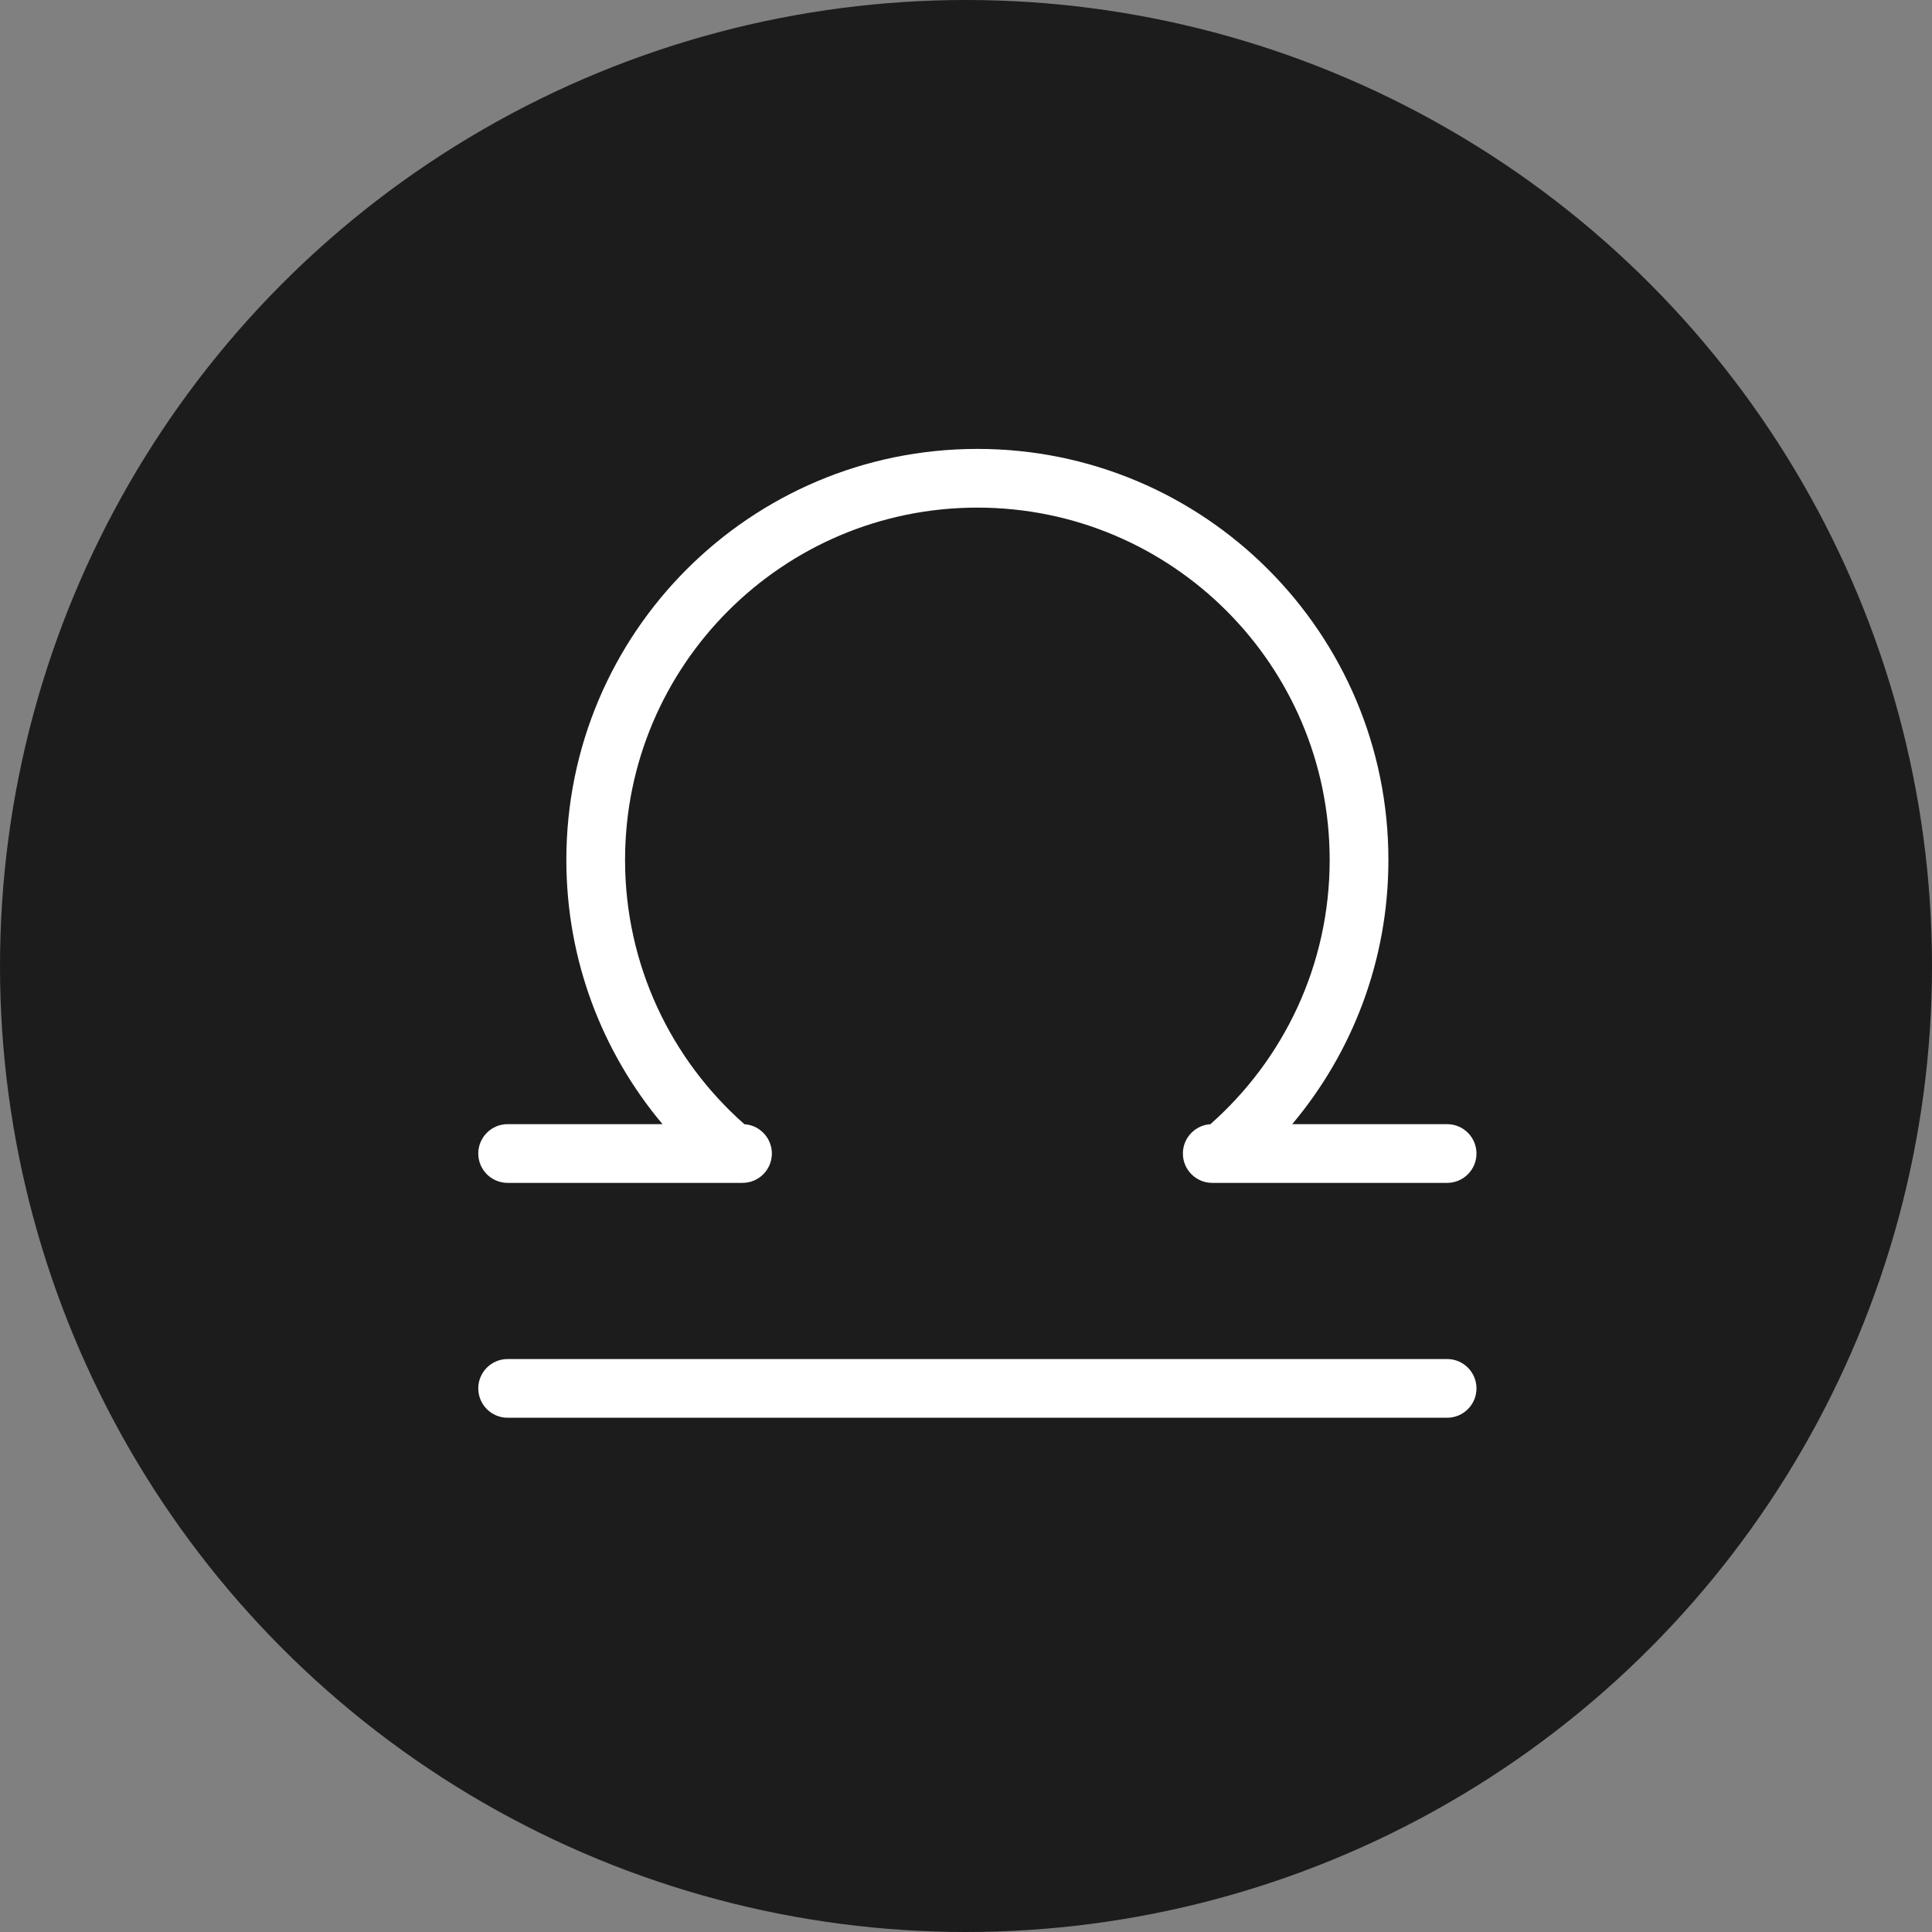
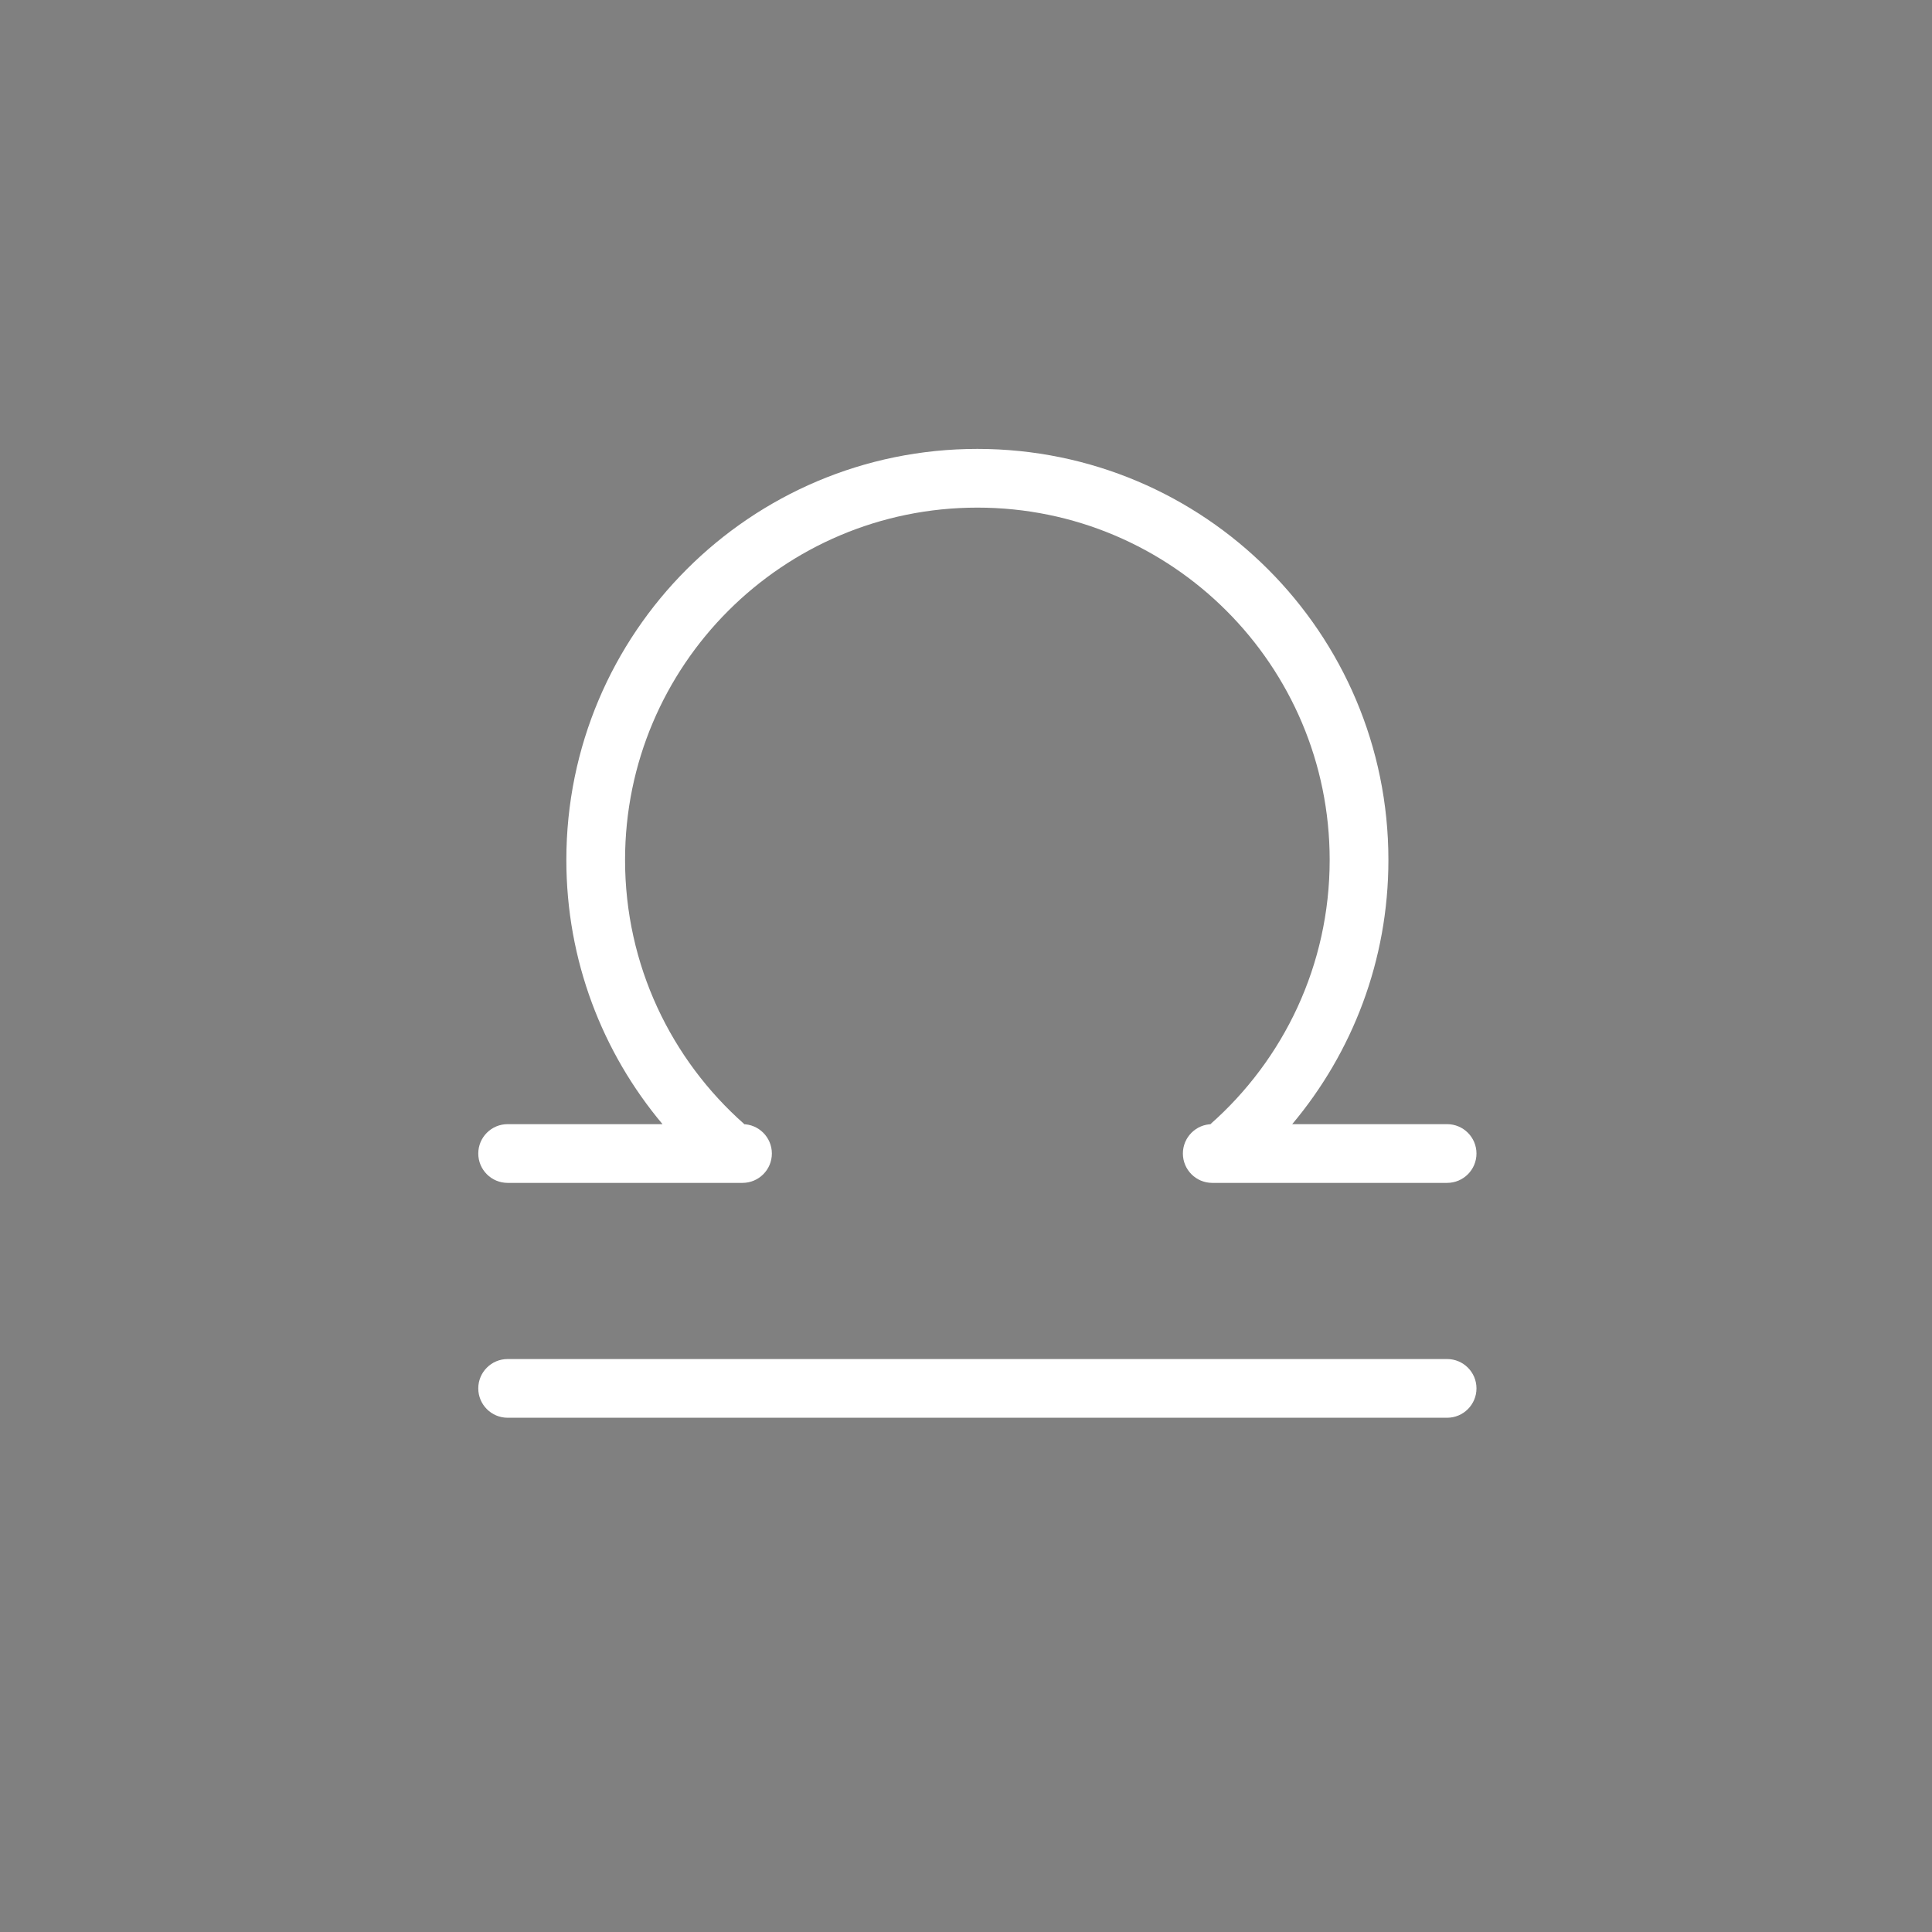
<svg xmlns="http://www.w3.org/2000/svg" fill="none" viewBox="0 0 85 85" height="85" width="85">
  <rect x="0" y="0" width="85" height="85" fill="#808080" stroke="none" />
-   <circle fill="#1C1C1C" r="42.5" cy="42.5" cx="42.5" />
  <path fill="white" d="M52.042 50.75C52.042 50.037 52.62 49.458 53.334 49.458H53.253C56.471 46.618 58.5 42.463 58.5 37.833C58.5 29.273 51.561 22.333 43 22.333C34.44 22.333 27.5 29.273 27.5 37.833C27.5 42.463 29.53 46.618 32.748 49.458H32.667C33.38 49.458 33.959 50.037 33.959 50.75C33.959 51.463 33.38 52.042 32.667 52.042H22.334C21.62 52.042 21.042 51.463 21.042 50.75C21.042 50.037 21.62 49.458 22.334 49.458H29.148C26.508 46.315 24.917 42.26 24.917 37.833C24.917 27.846 33.013 19.75 43 19.75C52.987 19.75 61.084 27.846 61.084 37.833C61.084 42.26 59.493 46.315 56.852 49.458H63.667C64.38 49.458 64.959 50.037 64.959 50.75C64.959 51.463 64.38 52.042 63.667 52.042H53.334C52.62 52.042 52.042 51.463 52.042 50.75Z" />
  <path fill="white" d="M22.334 59.792C21.62 59.792 21.042 60.37 21.042 61.083C21.042 61.797 21.62 62.375 22.334 62.375H63.667C64.38 62.375 64.959 61.797 64.959 61.083C64.959 60.37 64.38 59.792 63.667 59.792H22.334Z" />
</svg>